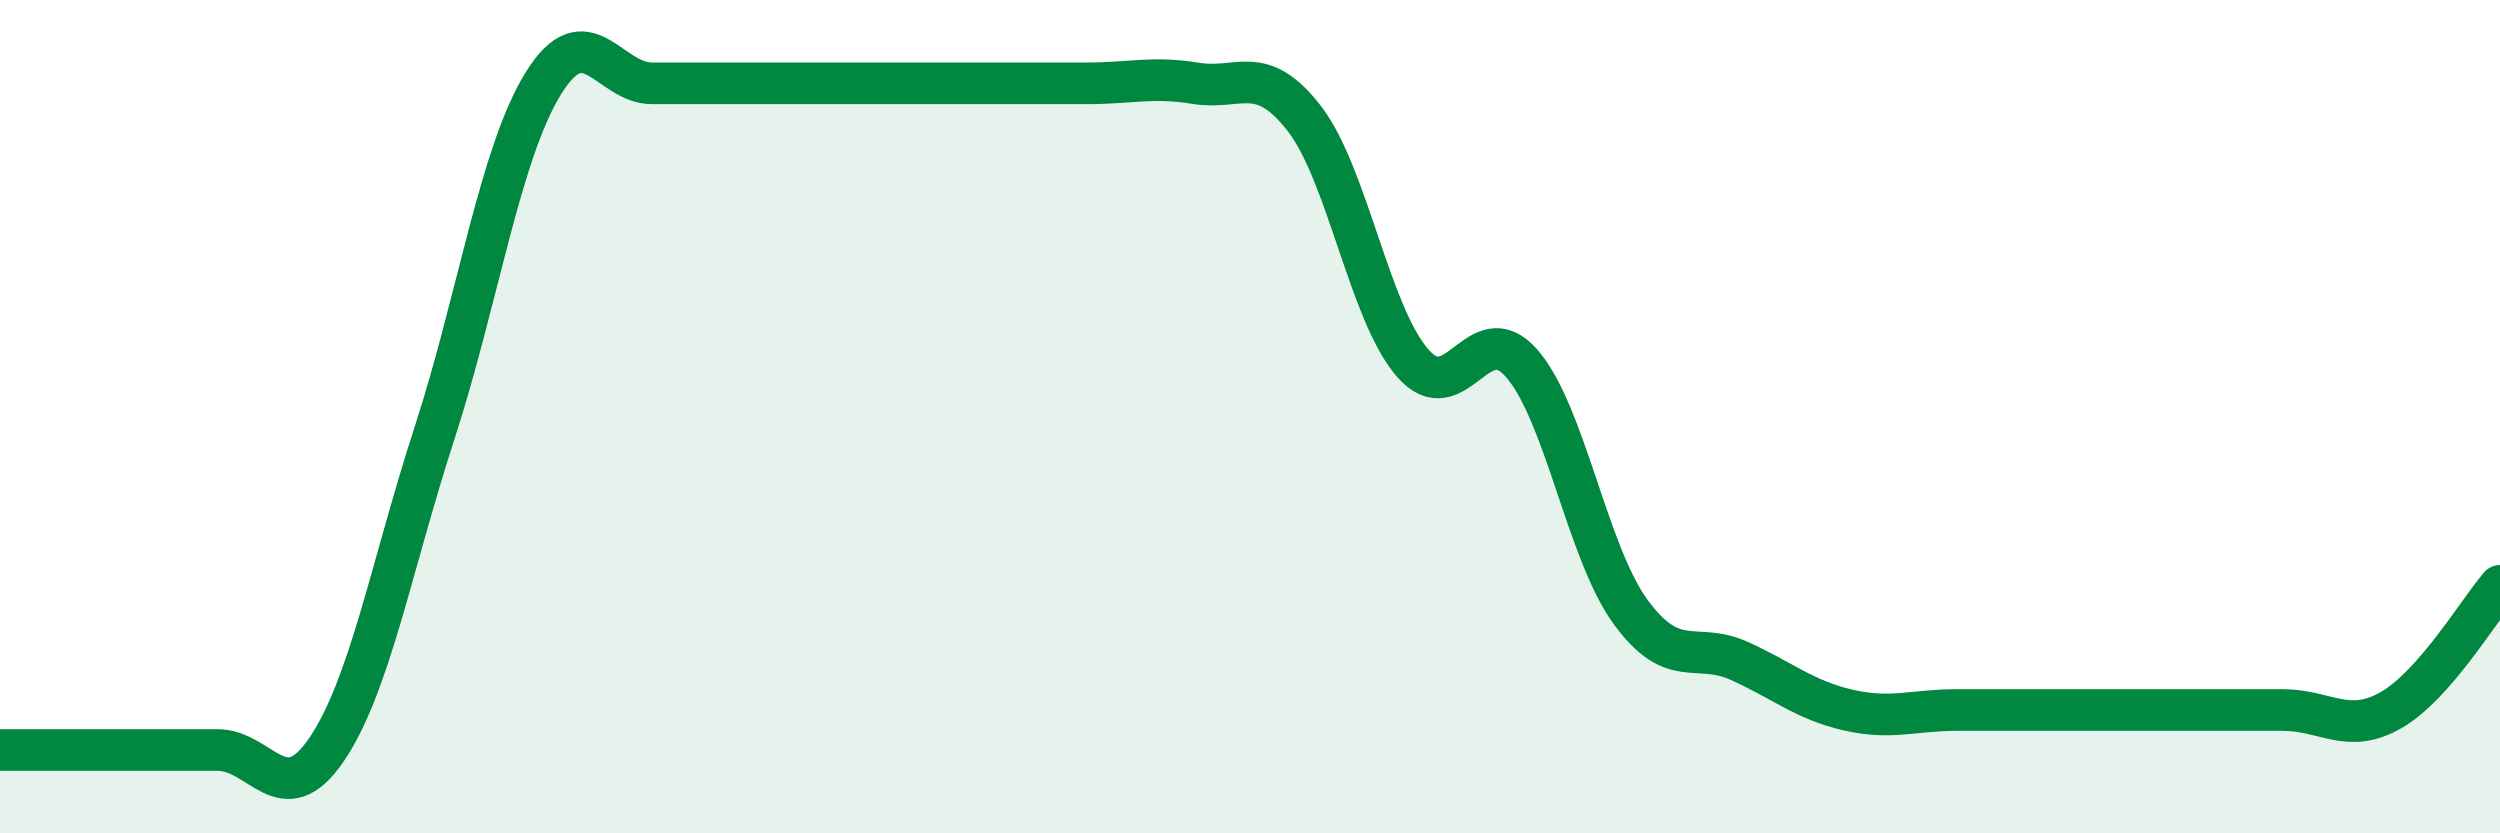
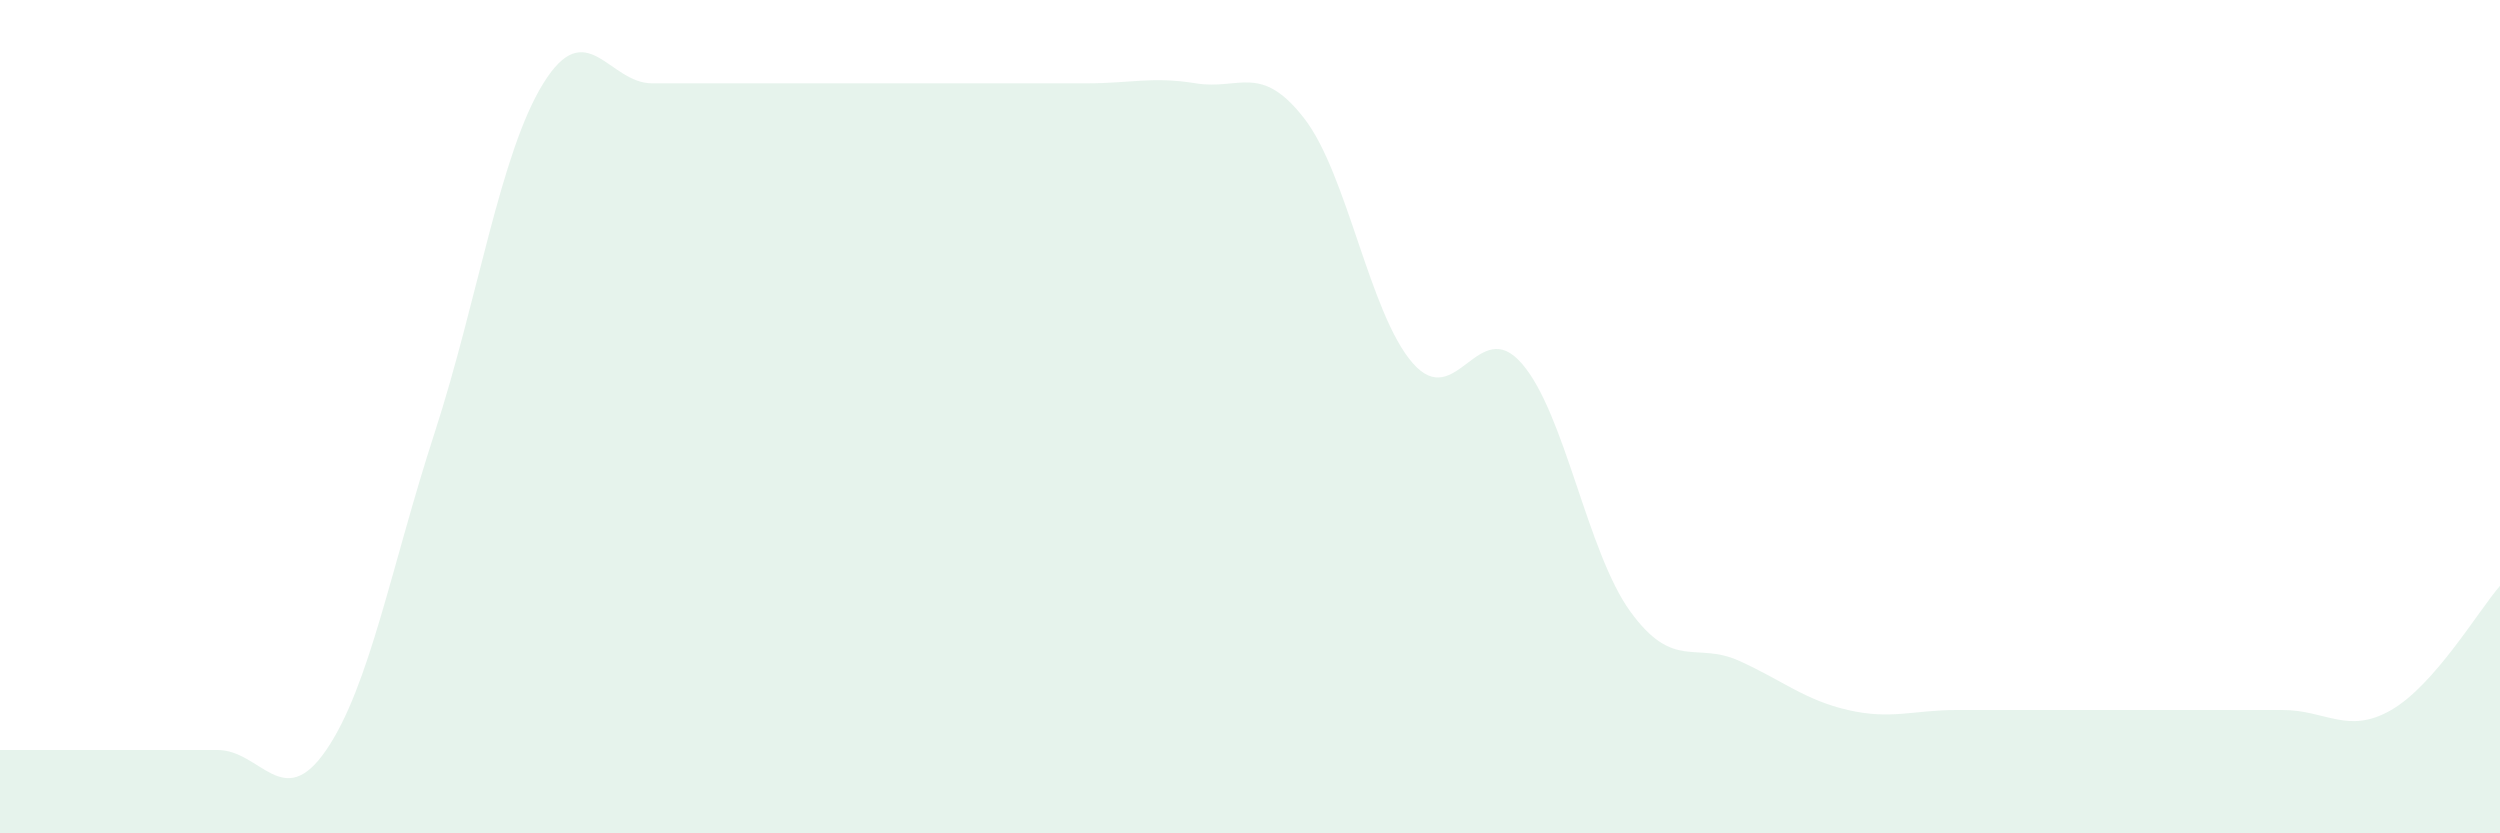
<svg xmlns="http://www.w3.org/2000/svg" width="60" height="20" viewBox="0 0 60 20">
  <path d="M 0,18 C 0.52,18 1.57,18 2.61,18 C 3.65,18 4.18,18 5.22,18 C 6.26,18 6.79,19.52 7.83,18 C 8.87,16.48 9.39,13.59 10.43,10.39 C 11.47,7.19 12,3.68 13.04,2 C 14.08,0.32 14.61,2 15.65,2 C 16.69,2 17.22,2 18.26,2 C 19.3,2 19.83,2 20.87,2 C 21.91,2 22.44,2 23.48,2 C 24.52,2 25.05,2 26.09,2 C 27.13,2 27.66,1.83 28.7,2 C 29.74,2.17 30.26,1.5 31.3,2.84 C 32.34,4.18 32.87,7.54 33.91,8.72 C 34.95,9.9 35.48,7.53 36.52,8.72 C 37.56,9.91 38.09,13.25 39.13,14.68 C 40.17,16.11 40.7,15.39 41.74,15.86 C 42.78,16.33 43.31,16.8 44.35,17.04 C 45.39,17.28 45.92,17.04 46.96,17.04 C 48,17.04 48.53,17.04 49.57,17.04 C 50.61,17.04 51.13,17.04 52.17,17.04 C 53.21,17.04 53.74,17.04 54.78,17.04 C 55.82,17.04 56.35,17.64 57.39,17.04 C 58.43,16.44 59.48,14.66 60,14.06L60 20L0 20Z" fill="#008740" opacity="0.1" stroke-linecap="round" stroke-linejoin="round" />
-   <path d="M 0,18 C 0.52,18 1.57,18 2.61,18 C 3.65,18 4.18,18 5.22,18 C 6.26,18 6.79,19.52 7.83,18 C 8.87,16.48 9.39,13.59 10.43,10.39 C 11.47,7.19 12,3.68 13.04,2 C 14.08,0.32 14.61,2 15.65,2 C 16.69,2 17.22,2 18.26,2 C 19.3,2 19.83,2 20.87,2 C 21.91,2 22.44,2 23.48,2 C 24.52,2 25.05,2 26.09,2 C 27.13,2 27.66,1.83 28.7,2 C 29.74,2.17 30.26,1.5 31.3,2.84 C 32.34,4.18 32.87,7.54 33.91,8.72 C 34.95,9.9 35.48,7.53 36.52,8.72 C 37.56,9.91 38.09,13.25 39.13,14.68 C 40.17,16.11 40.7,15.39 41.74,15.86 C 42.78,16.33 43.31,16.8 44.35,17.04 C 45.39,17.28 45.92,17.04 46.96,17.04 C 48,17.04 48.53,17.04 49.57,17.04 C 50.61,17.04 51.13,17.04 52.17,17.04 C 53.21,17.04 53.74,17.04 54.78,17.04 C 55.82,17.04 56.35,17.64 57.39,17.04 C 58.43,16.44 59.48,14.66 60,14.06" stroke="#008740" stroke-width="1" fill="none" stroke-linecap="round" stroke-linejoin="round" />
</svg>